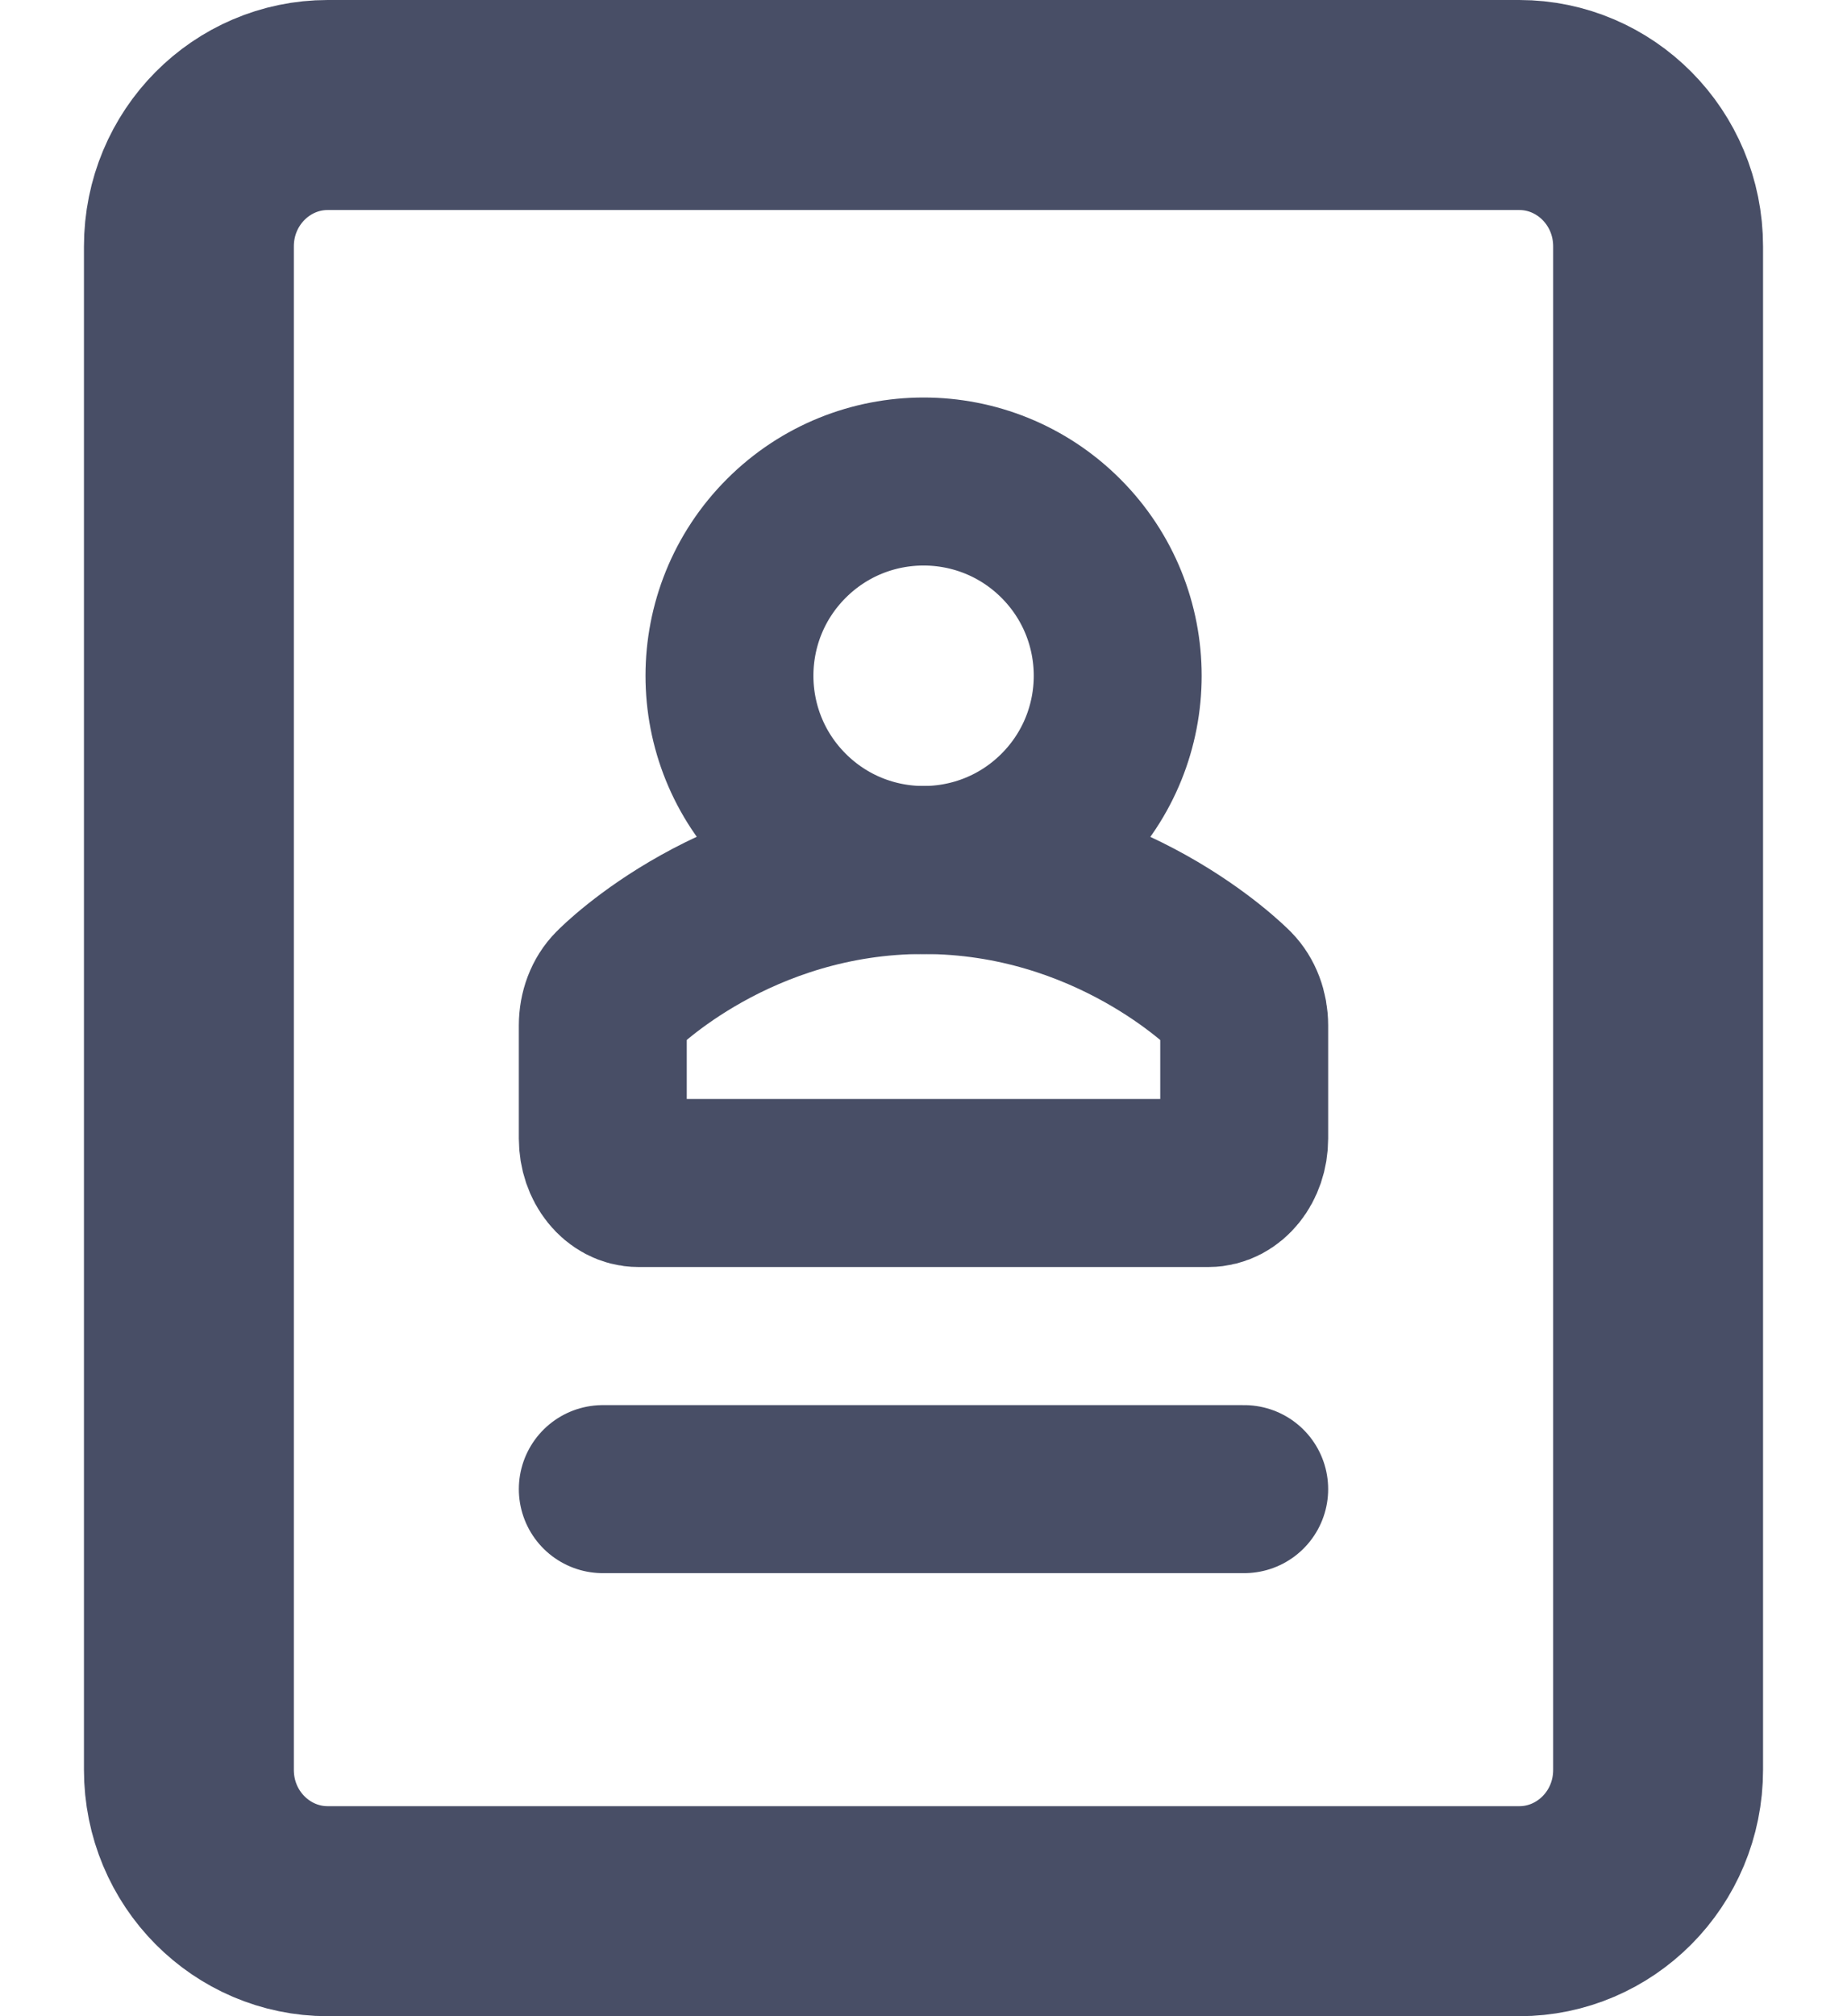
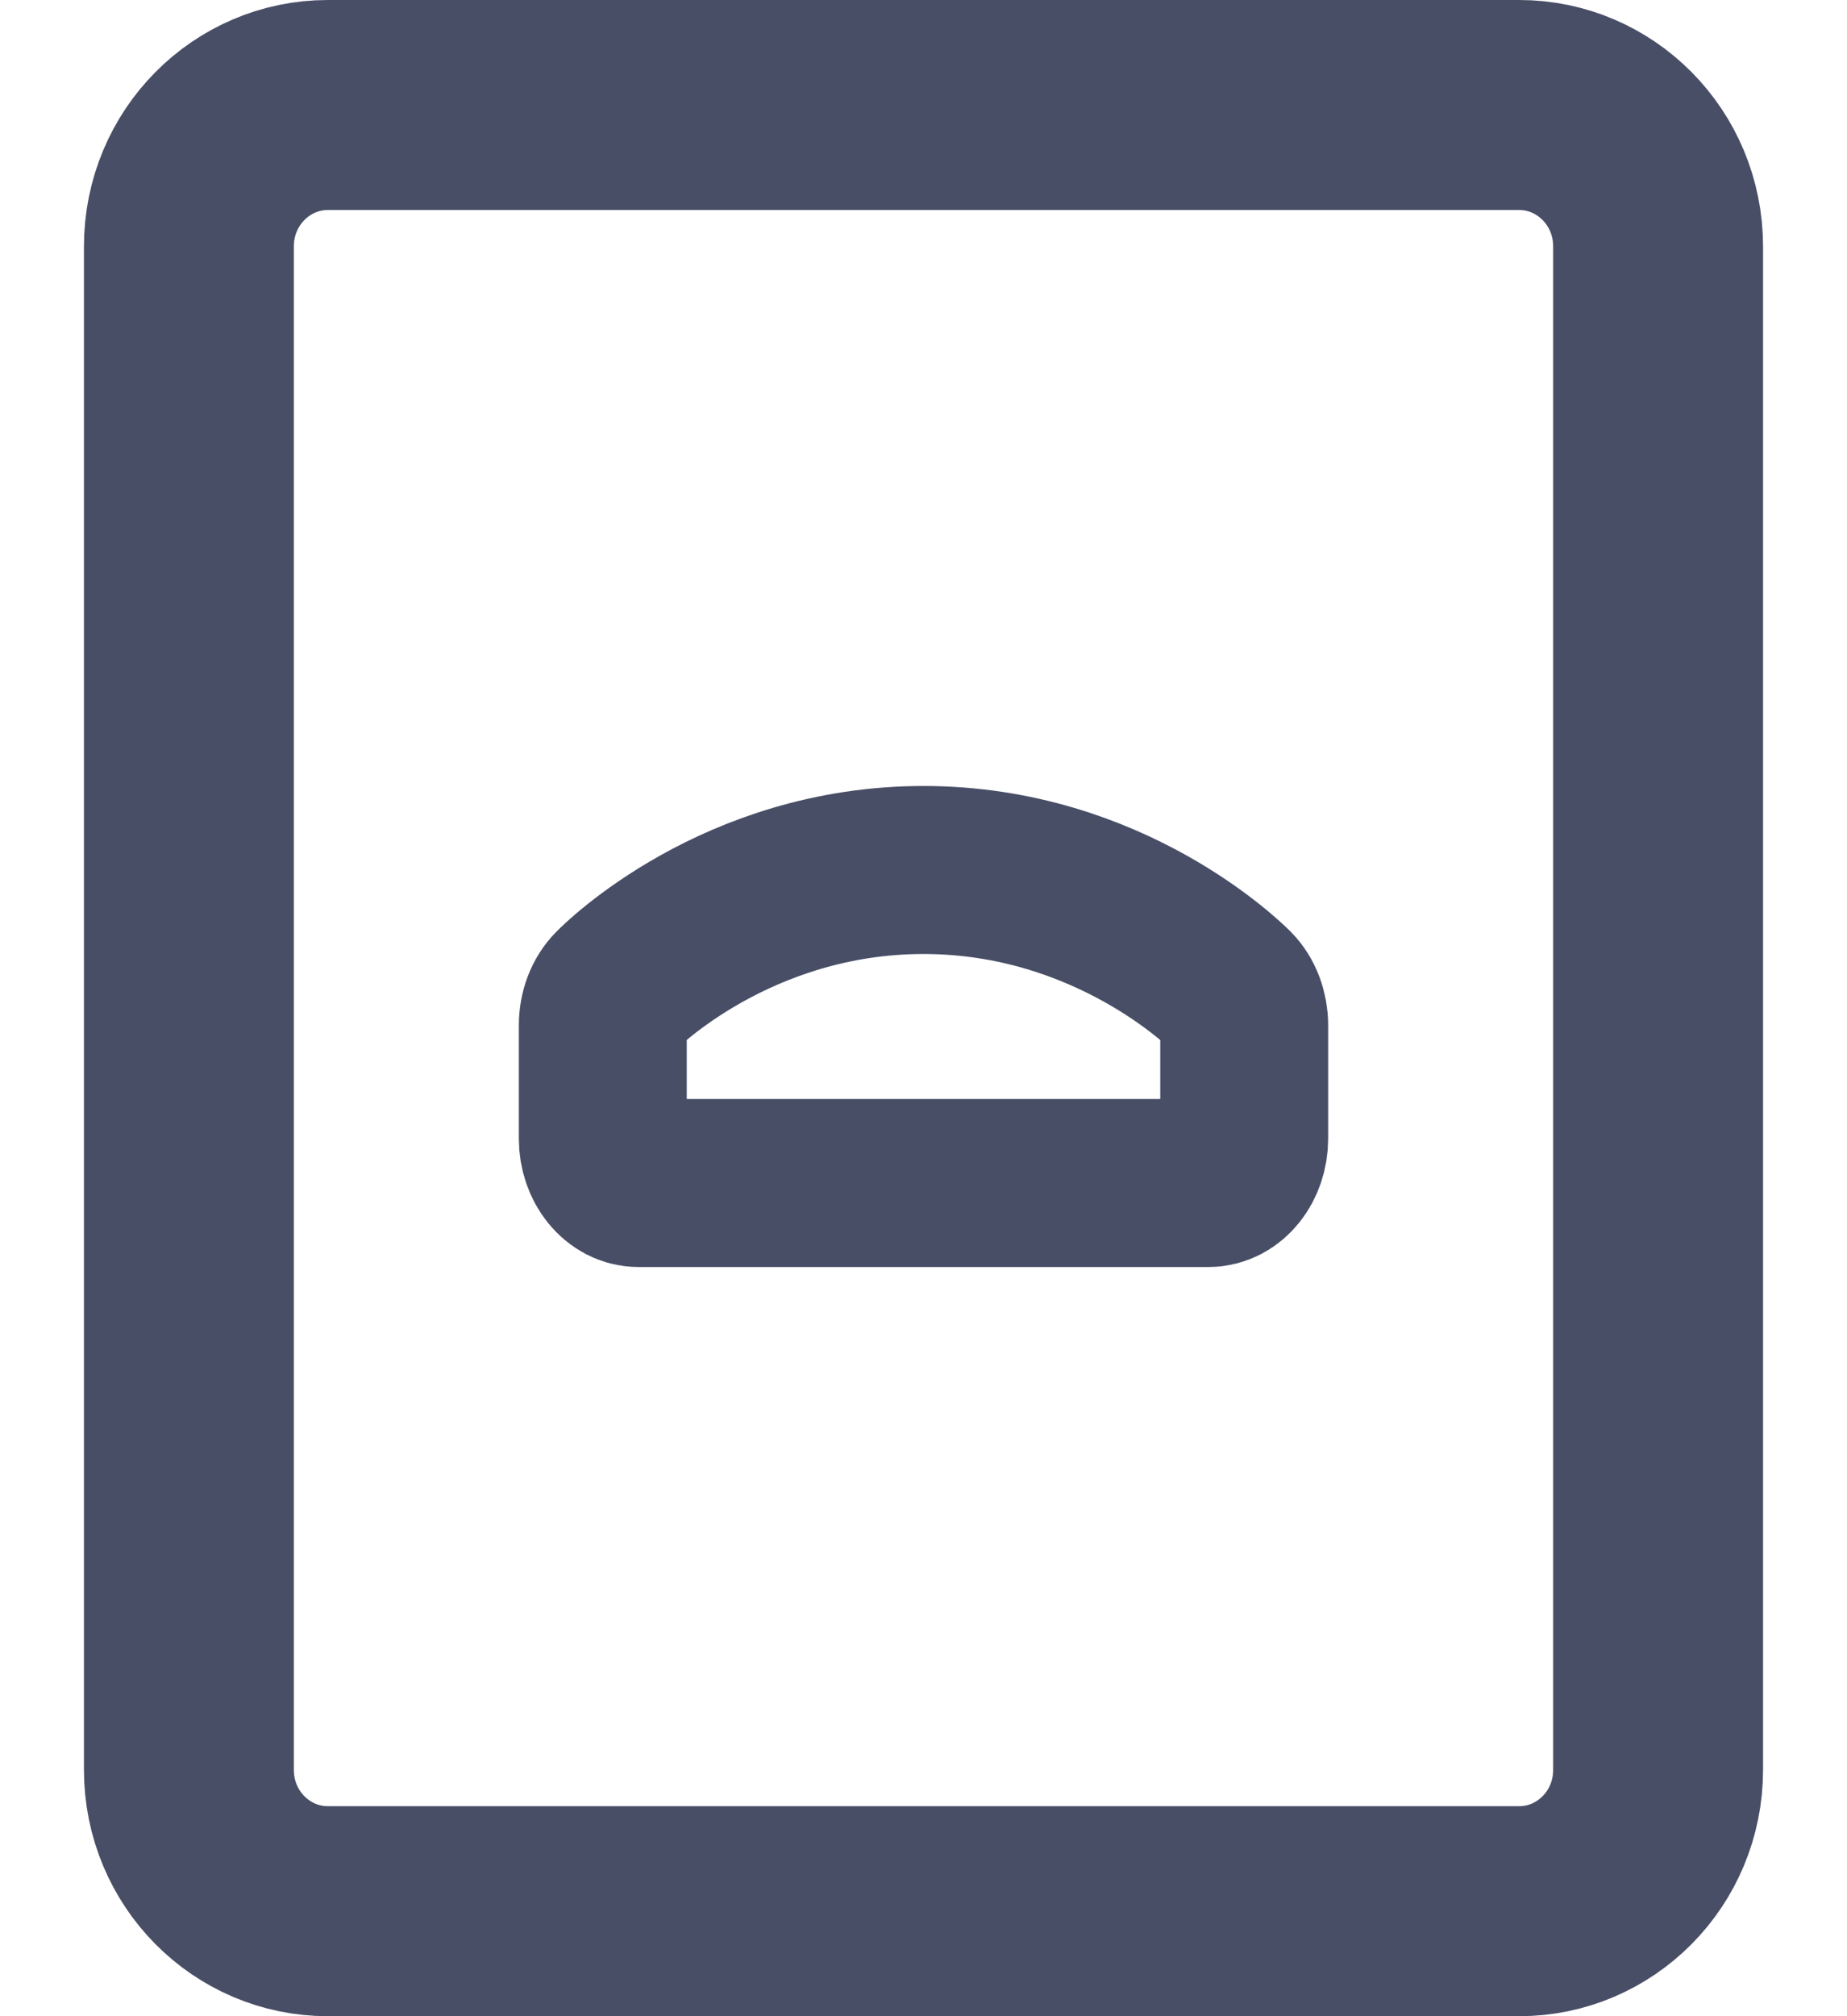
<svg xmlns="http://www.w3.org/2000/svg" width="22" height="24" viewBox="0 0 22 24" fill="none">
  <g clip-path="url(#clip0_53_3957)">
    <path d="M19.75 2.934V21.067C19.75 22.009 18.998 22.75 18.097 22.75H3.903C3.002 22.75 2.25 22.009 2.25 21.067V2.934C2.25 1.992 3.002 1.25 3.903 1.25L18.097 1.25C18.998 1.25 19.75 1.992 19.75 2.934Z" stroke="#484E66" stroke-width="2.5" stroke-linecap="round" stroke-linejoin="round" />
    <path d="M14.396 14.082H7.604C7.371 14.082 7.18 13.846 7.18 13.553V12.205C7.18 12.046 7.237 11.895 7.337 11.795C7.394 11.735 8.781 10.356 11 10.356C13.219 10.356 14.607 11.738 14.664 11.795C14.763 11.895 14.82 12.046 14.82 12.205V13.553C14.82 13.846 14.629 14.082 14.396 14.082Z" stroke="#484E66" stroke-width="2" stroke-linecap="round" stroke-linejoin="round" />
-     <path d="M12.636 9.679C13.539 8.776 13.539 7.312 12.636 6.409C11.733 5.506 10.269 5.506 9.366 6.409C8.463 7.312 8.463 8.776 9.366 9.679C10.269 10.582 11.733 10.582 12.636 9.679Z" stroke="#484E66" stroke-width="2" stroke-linecap="round" stroke-linejoin="round" />
-     <path d="M7.18 17.726H14.82" stroke="#484E66" stroke-width="2" stroke-linecap="round" stroke-linejoin="round" />
  </g>
  <defs>
    <clipPath id="clip0_53_3957">
      <rect width="20.479" height="24" fill="white" transform="translate(0.761)" />
    </clipPath>
  </defs>
</svg>